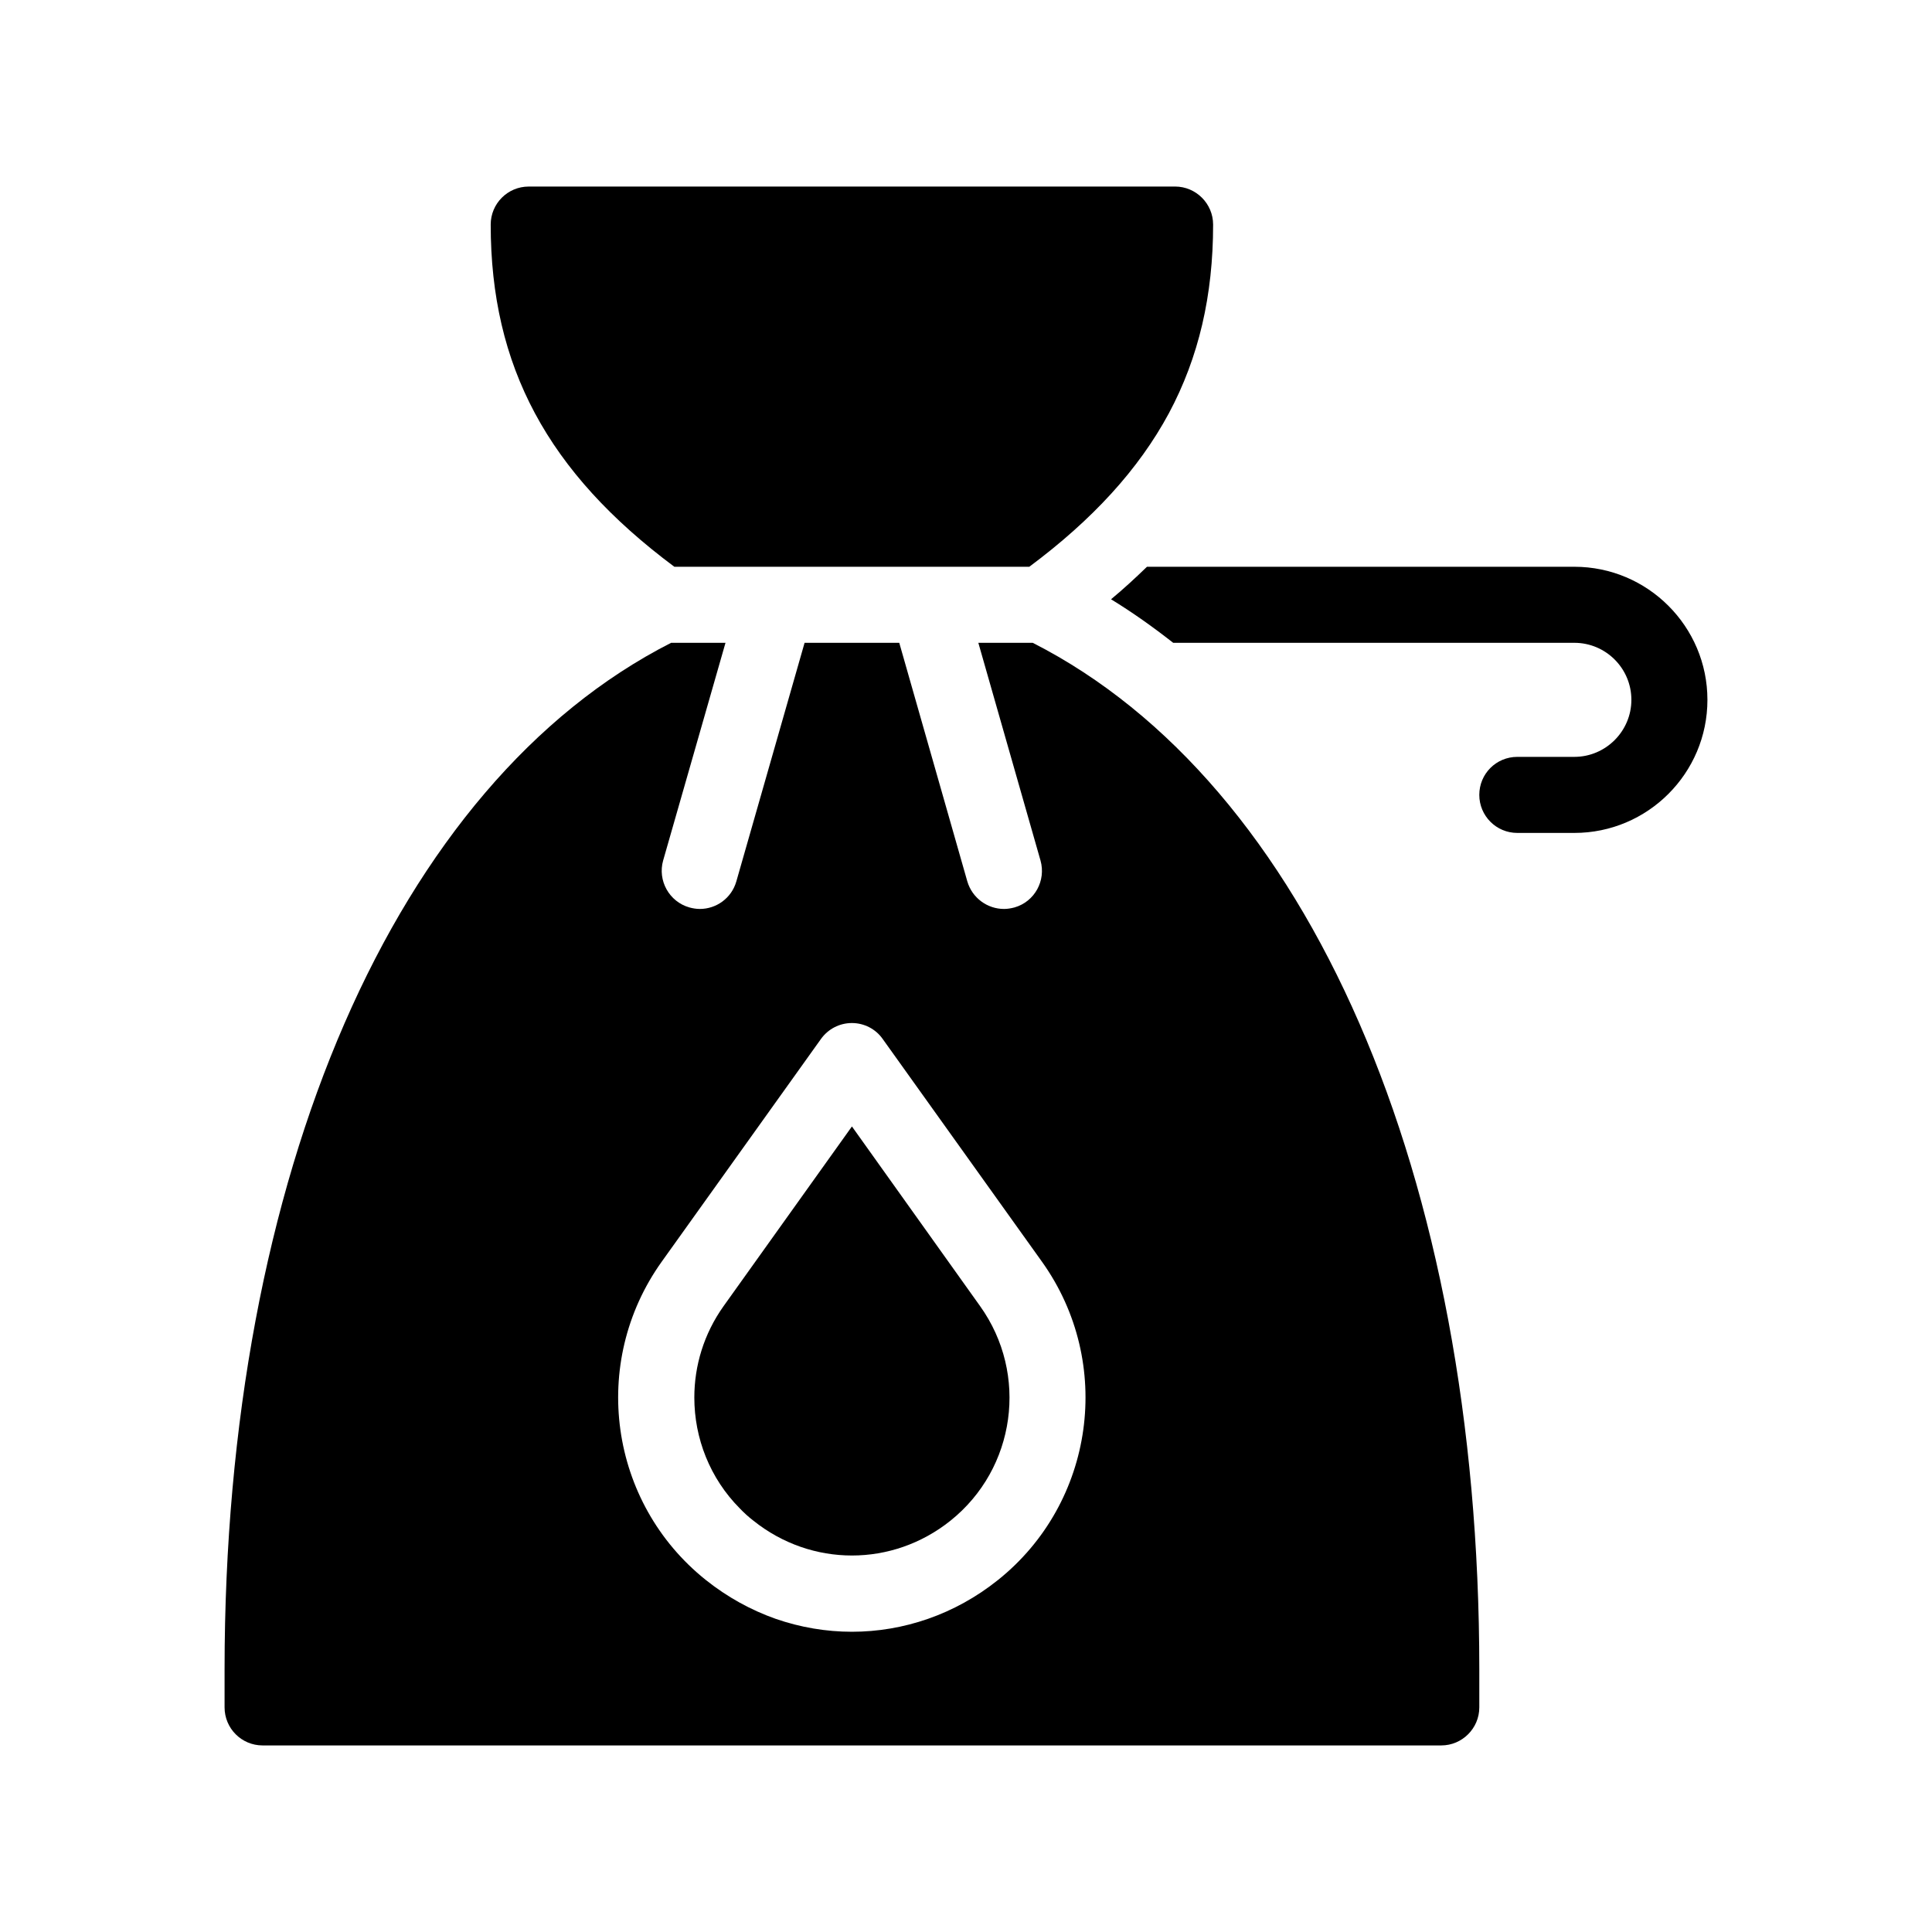
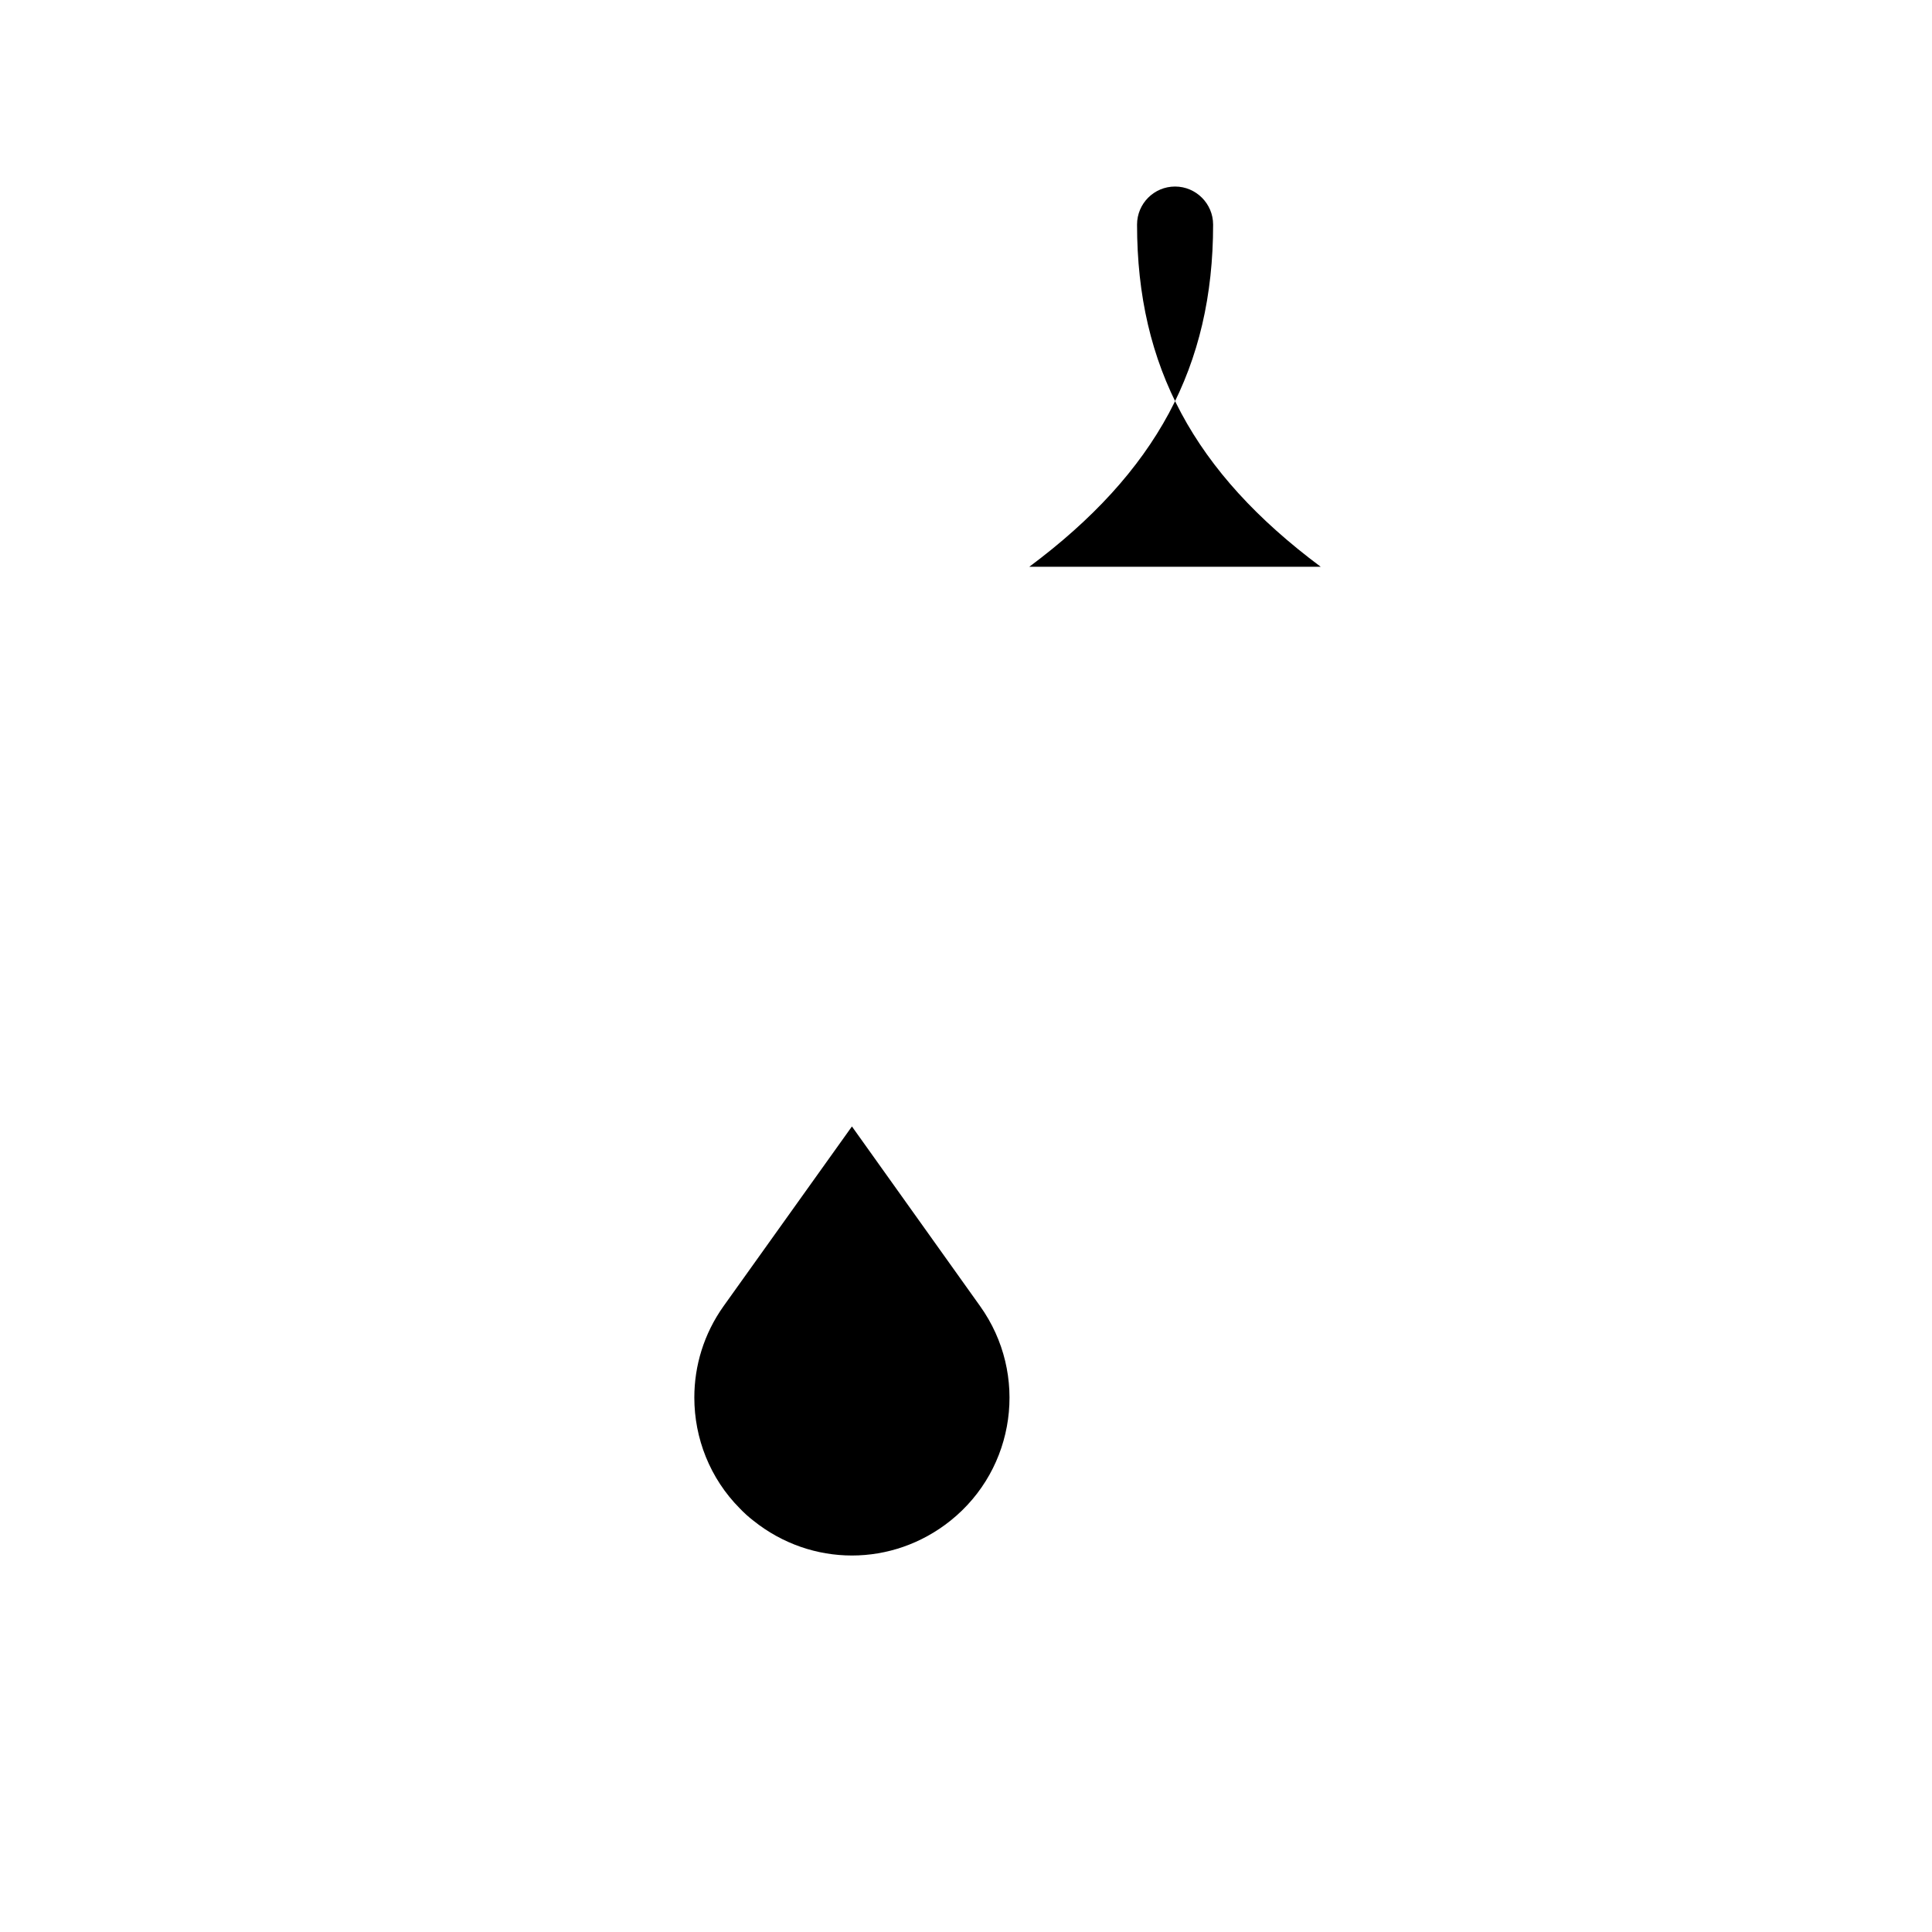
<svg xmlns="http://www.w3.org/2000/svg" fill="#000000" width="800px" height="800px" version="1.1" viewBox="144 144 512 512">
  <g>
-     <path d="m561.22 294.2h-113.26c-3.176 3.074-6.348 5.996-9.523 8.613 5.691 3.477 11.133 7.356 16.473 11.539h106.31c8.312 0 15.113 6.75 15.113 15.113 0 8.312-6.801 15.113-15.113 15.113h-15.113c-5.594 0-10.078 4.484-10.078 10.078 0 5.543 4.484 10.078 10.078 10.078h15.113c19.445 0 35.266-15.82 35.266-35.266 0-19.449-15.82-35.27-35.266-35.27z" />
-     <path d="m322.71 294.2h94.062c16.777-12.496 28.969-25.797 36.98-40.656 7.957-14.863 11.734-31.289 11.734-50.031 0-5.543-4.535-10.078-10.078-10.078l-171.29 0.004c-5.594 0-10.078 4.535-10.078 10.078 0.004 37.531 15.066 65.645 48.672 90.684z" />
-     <path d="m417.68 314.35h-14.41l16.473 57.688c1.512 5.34-1.562 10.934-6.902 12.445-0.957 0.25-1.863 0.398-2.769 0.398-4.383 0-8.414-2.871-9.723-7.305l-18.035-63.227h-25.09l-18.086 63.227c-1.262 4.434-5.293 7.305-9.676 7.305-0.906 0-1.863-0.152-2.769-0.402-5.34-1.512-8.465-7.106-6.953-12.445l16.523-57.684h-14.41c-73.051 37.18-118.34 141.12-118.34 272.05v10.078c0 5.543 4.484 10.078 10.078 10.078h312.36c5.543 0 10.078-4.535 10.078-10.078v-10.078c-0.004-130.94-45.297-234.88-118.35-272.05zm-9.223 248.38c-11.387 9.117-25.039 13.703-38.691 13.703-6.852 0-13.652-1.16-20.203-3.426-6.551-2.316-12.797-5.742-18.488-10.277-25.695-20.504-30.832-57.586-11.738-84.336l42.219-59.047c1.914-2.672 4.938-4.234 8.211-4.234 3.223 0 6.297 1.562 8.16 4.231l42.223 59.047c19.094 26.754 13.953 63.832-11.691 84.34z" />
+     <path d="m322.71 294.2h94.062c16.777-12.496 28.969-25.797 36.98-40.656 7.957-14.863 11.734-31.289 11.734-50.031 0-5.543-4.535-10.078-10.078-10.078c-5.594 0-10.078 4.535-10.078 10.078 0.004 37.531 15.066 65.645 48.672 90.684z" />
    <path d="m369.77 442.52-34.008 47.609c-5.238 7.356-7.758 15.82-7.758 24.234 0 10.781 4.133 21.41 12.043 29.371 1.109 1.16 2.316 2.266 3.629 3.273 15.367 12.293 36.828 12.293 52.195 0 17.332-13.855 20.758-38.844 7.859-56.879z" />
  </g>
</svg>